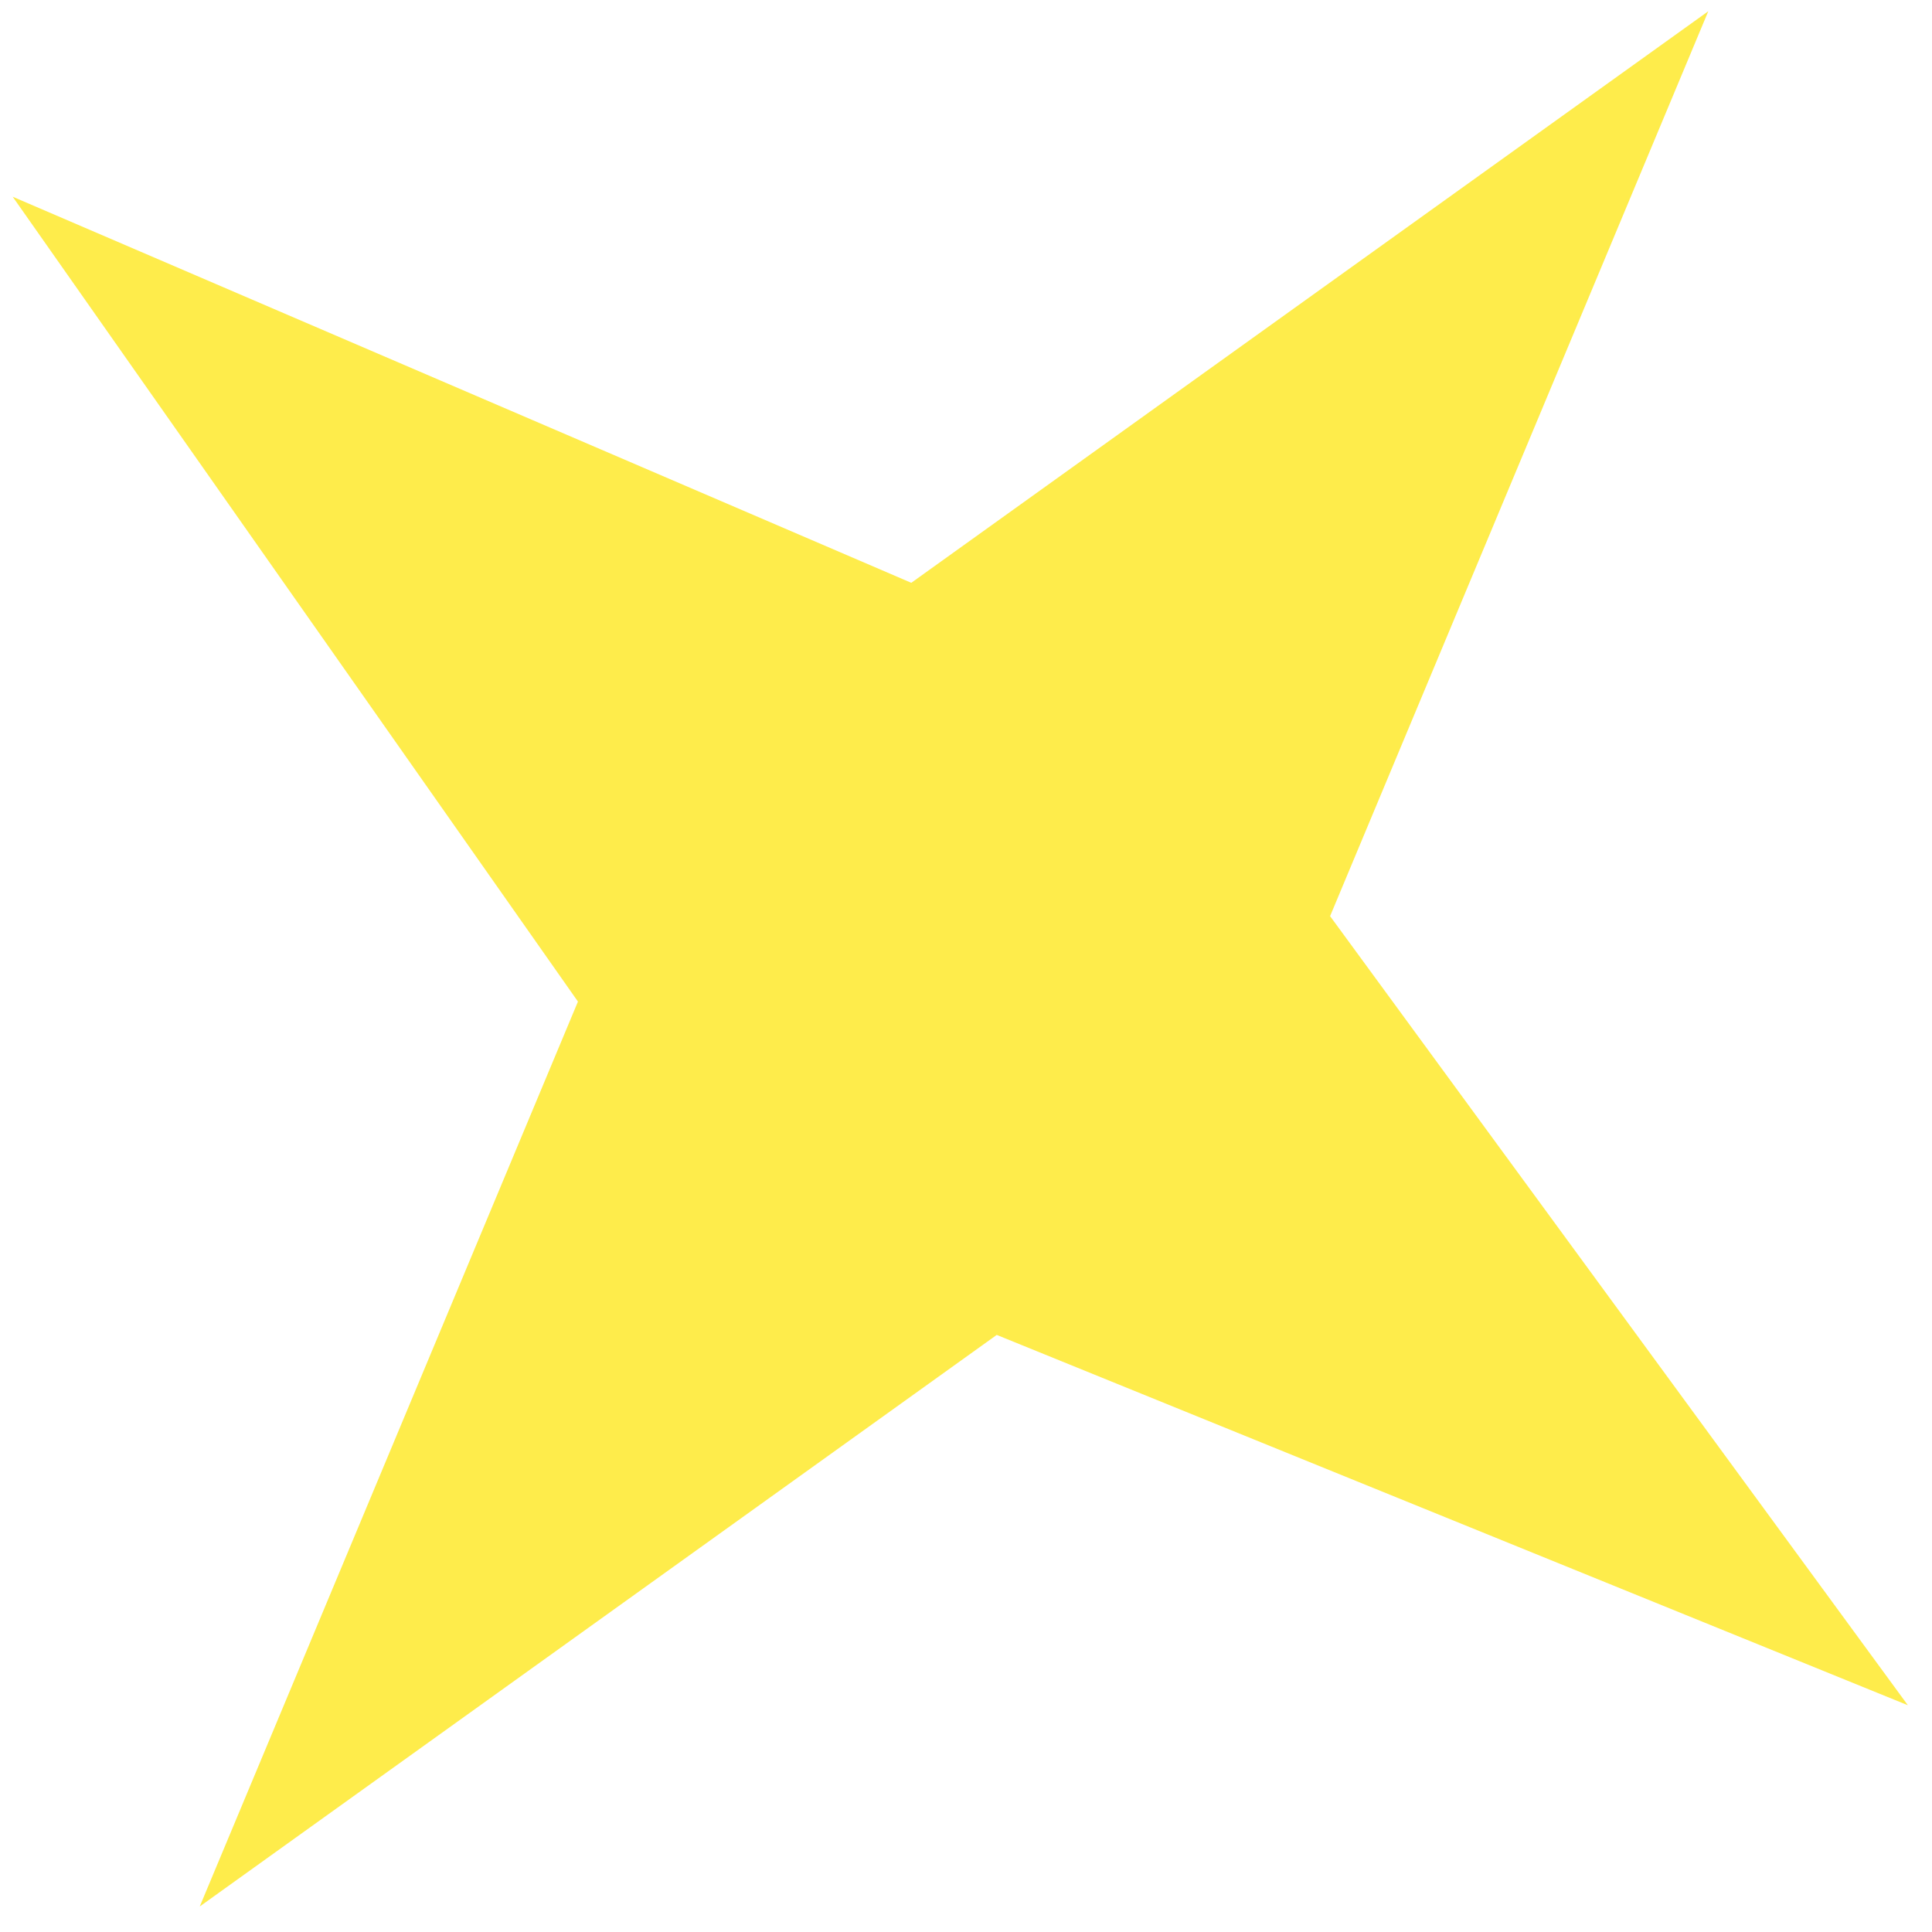
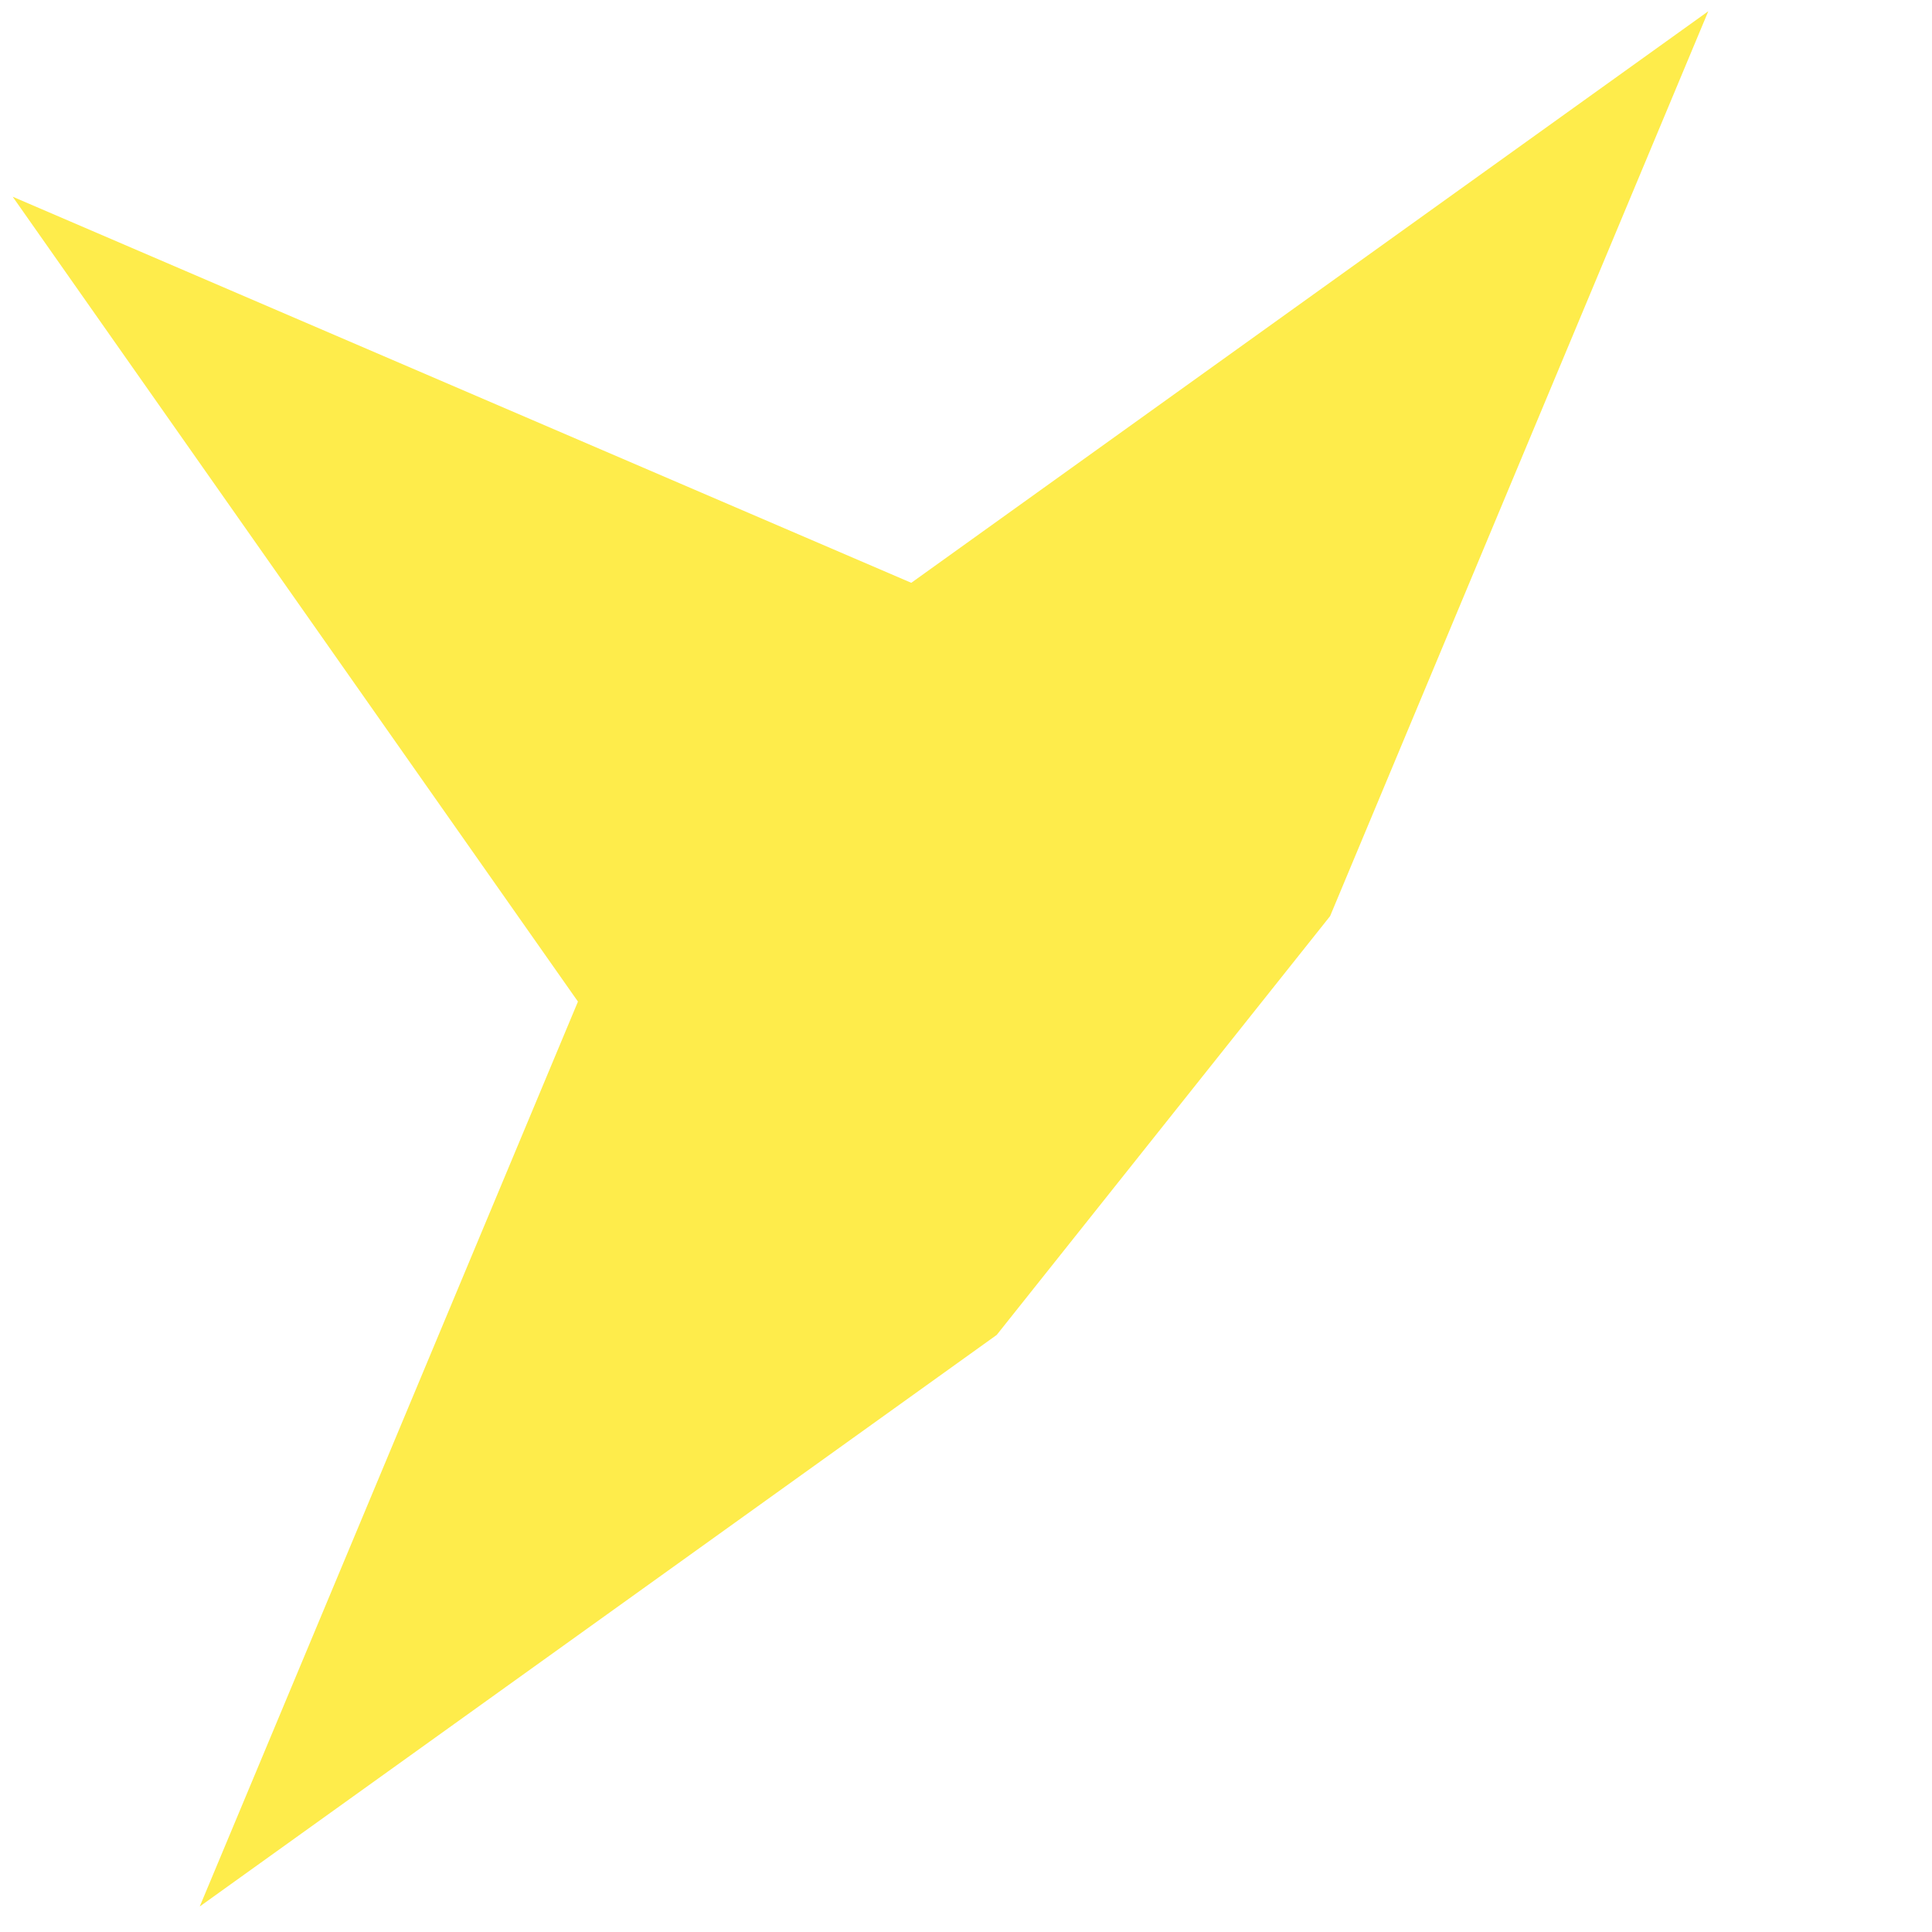
<svg xmlns="http://www.w3.org/2000/svg" width="62" height="62" viewBox="0 0 62 62" fill="none">
-   <path fill-rule="evenodd" clip-rule="evenodd" d="M29.244 18.703L54.821 0.361L42.684 29.4L61.226 54.723L31.986 42.839L6.41 61.181L18.547 32.142L0.407 6.313L29.244 18.703Z" fill="#FEEC4B" />
+   <path fill-rule="evenodd" clip-rule="evenodd" d="M29.244 18.703L54.821 0.361L42.684 29.4L31.986 42.839L6.41 61.181L18.547 32.142L0.407 6.313L29.244 18.703Z" fill="#FEEC4B" />
</svg>